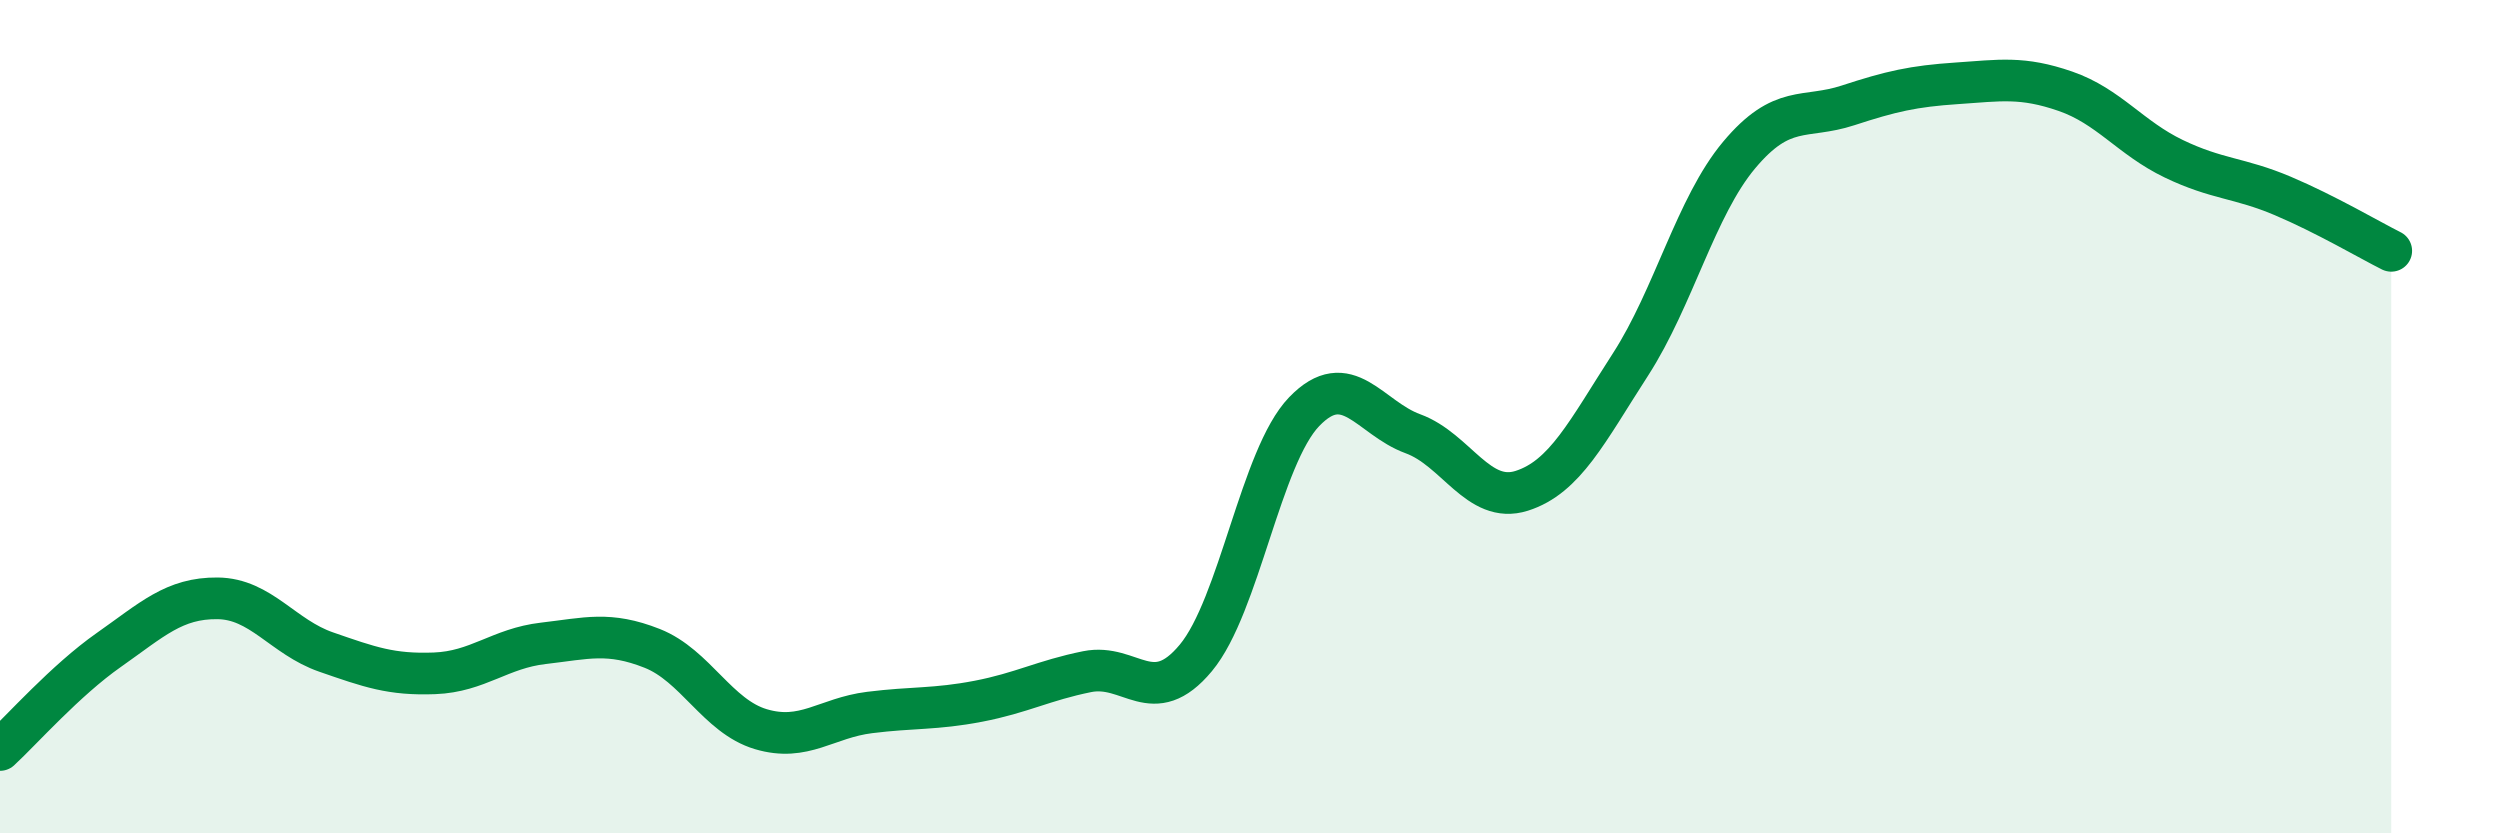
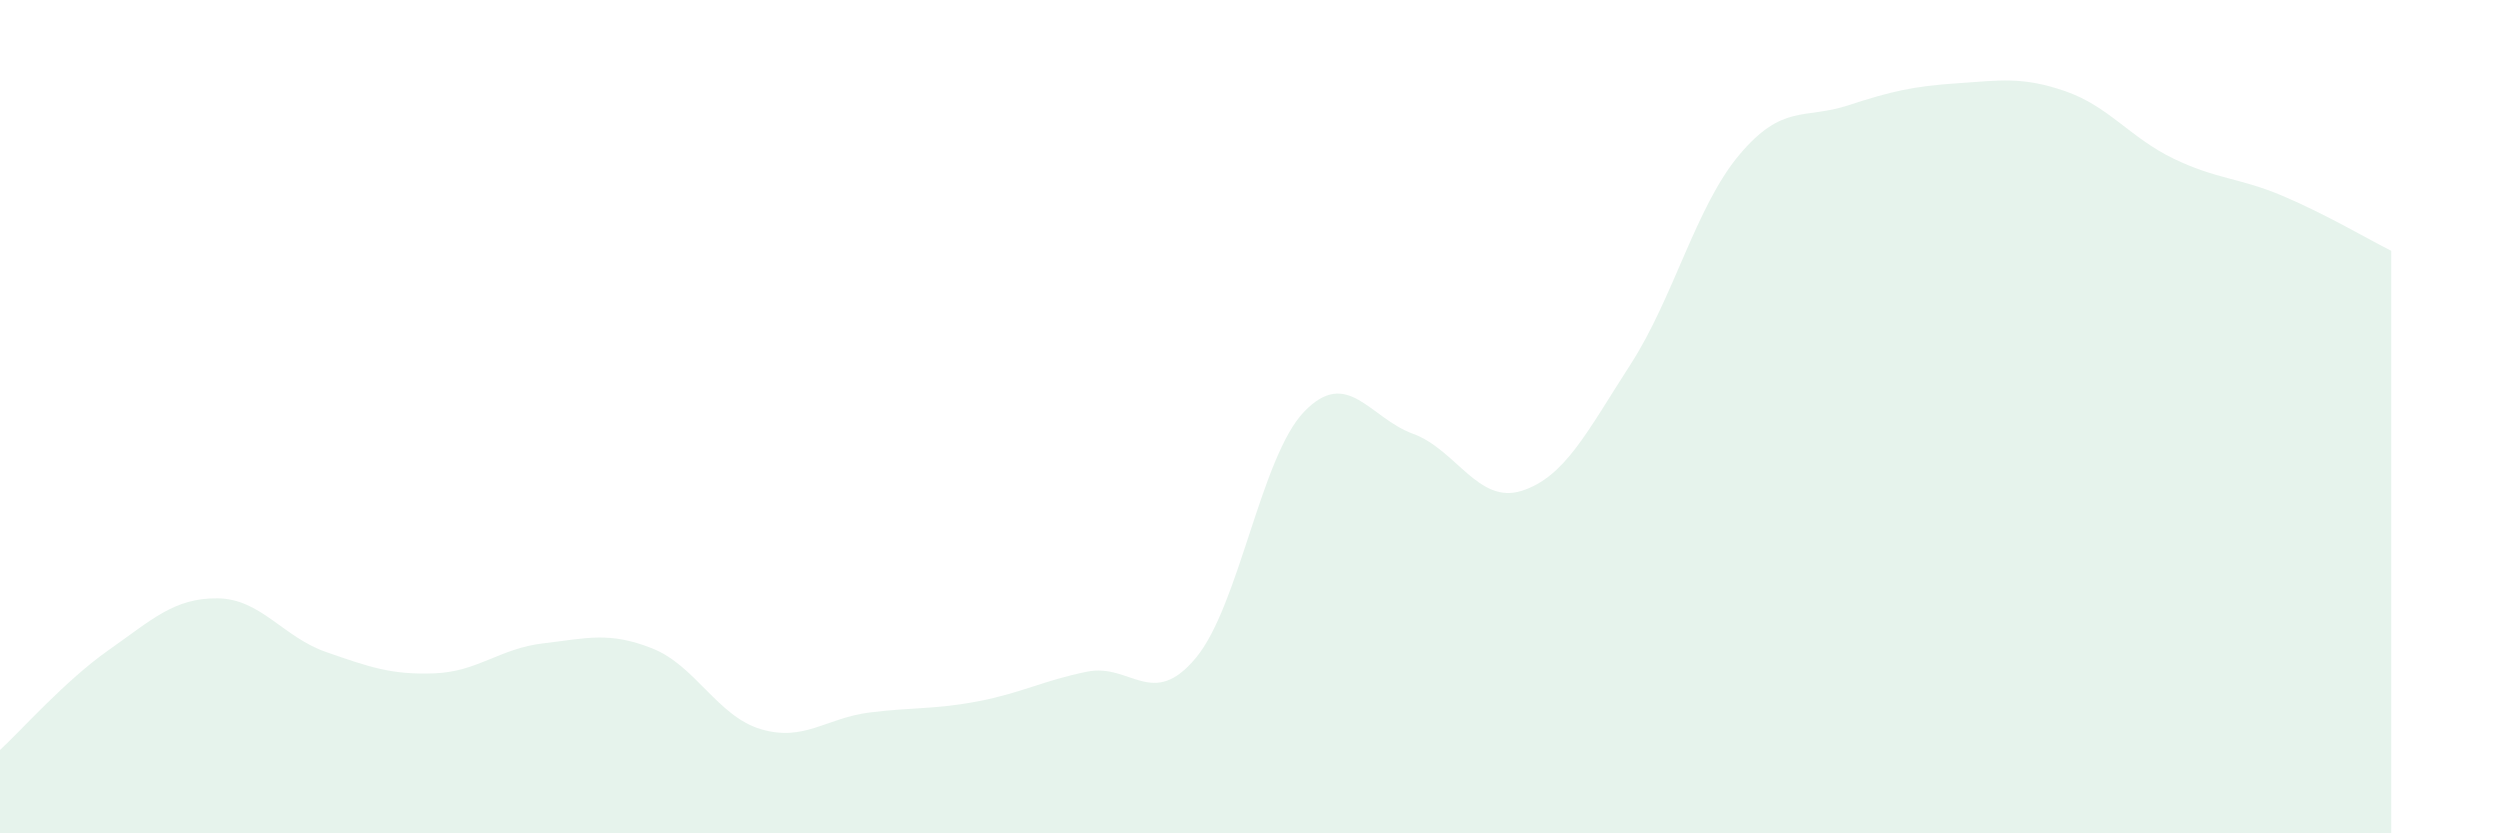
<svg xmlns="http://www.w3.org/2000/svg" width="60" height="20" viewBox="0 0 60 20">
  <path d="M 0,18 C 0.52,17.52 1.57,16.33 2.61,15.6 C 3.65,14.87 4.18,14.35 5.22,14.36 C 6.26,14.37 6.79,15.29 7.83,15.65 C 8.87,16.01 9.39,16.2 10.43,16.16 C 11.47,16.12 12,15.56 13.04,15.44 C 14.08,15.32 14.61,15.15 15.65,15.56 C 16.69,15.97 17.22,17.19 18.26,17.5 C 19.3,17.81 19.83,17.23 20.87,17.1 C 21.91,16.97 22.44,17.03 23.48,16.83 C 24.52,16.63 25.05,16.33 26.09,16.12 C 27.13,15.91 27.66,17.04 28.7,15.79 C 29.74,14.54 30.26,10.96 31.3,9.88 C 32.34,8.8 32.87,10.03 33.91,10.41 C 34.95,10.79 35.48,12.11 36.52,11.78 C 37.56,11.45 38.09,10.36 39.13,8.75 C 40.17,7.14 40.7,4.96 41.74,3.72 C 42.78,2.48 43.31,2.87 44.35,2.53 C 45.39,2.19 45.92,2.07 46.96,2 C 48,1.93 48.53,1.83 49.57,2.19 C 50.61,2.55 51.13,3.31 52.17,3.81 C 53.21,4.31 53.74,4.26 54.78,4.7 C 55.82,5.14 56.87,5.76 57.39,6.02L57.39 20L0 20Z" fill="#008740" opacity="0.1" stroke-linecap="round" stroke-linejoin="round" />
-   <path d="M 0,18 C 0.52,17.52 1.57,16.33 2.61,15.6 C 3.65,14.87 4.18,14.35 5.22,14.36 C 6.26,14.37 6.79,15.29 7.83,15.65 C 8.87,16.01 9.39,16.2 10.43,16.16 C 11.47,16.12 12,15.56 13.04,15.44 C 14.08,15.32 14.61,15.15 15.65,15.56 C 16.69,15.97 17.22,17.19 18.26,17.5 C 19.3,17.81 19.83,17.23 20.87,17.1 C 21.91,16.97 22.44,17.03 23.48,16.83 C 24.52,16.63 25.05,16.33 26.09,16.12 C 27.13,15.91 27.66,17.04 28.7,15.79 C 29.74,14.54 30.26,10.96 31.3,9.88 C 32.34,8.8 32.87,10.03 33.91,10.41 C 34.95,10.79 35.48,12.11 36.52,11.78 C 37.56,11.45 38.09,10.36 39.13,8.75 C 40.17,7.14 40.7,4.96 41.74,3.72 C 42.78,2.48 43.31,2.87 44.35,2.53 C 45.39,2.19 45.92,2.07 46.96,2 C 48,1.93 48.53,1.83 49.57,2.19 C 50.61,2.55 51.13,3.31 52.17,3.81 C 53.21,4.31 53.74,4.26 54.78,4.7 C 55.82,5.14 56.87,5.76 57.39,6.02" stroke="#008740" stroke-width="1" fill="none" stroke-linecap="round" stroke-linejoin="round" />
</svg>